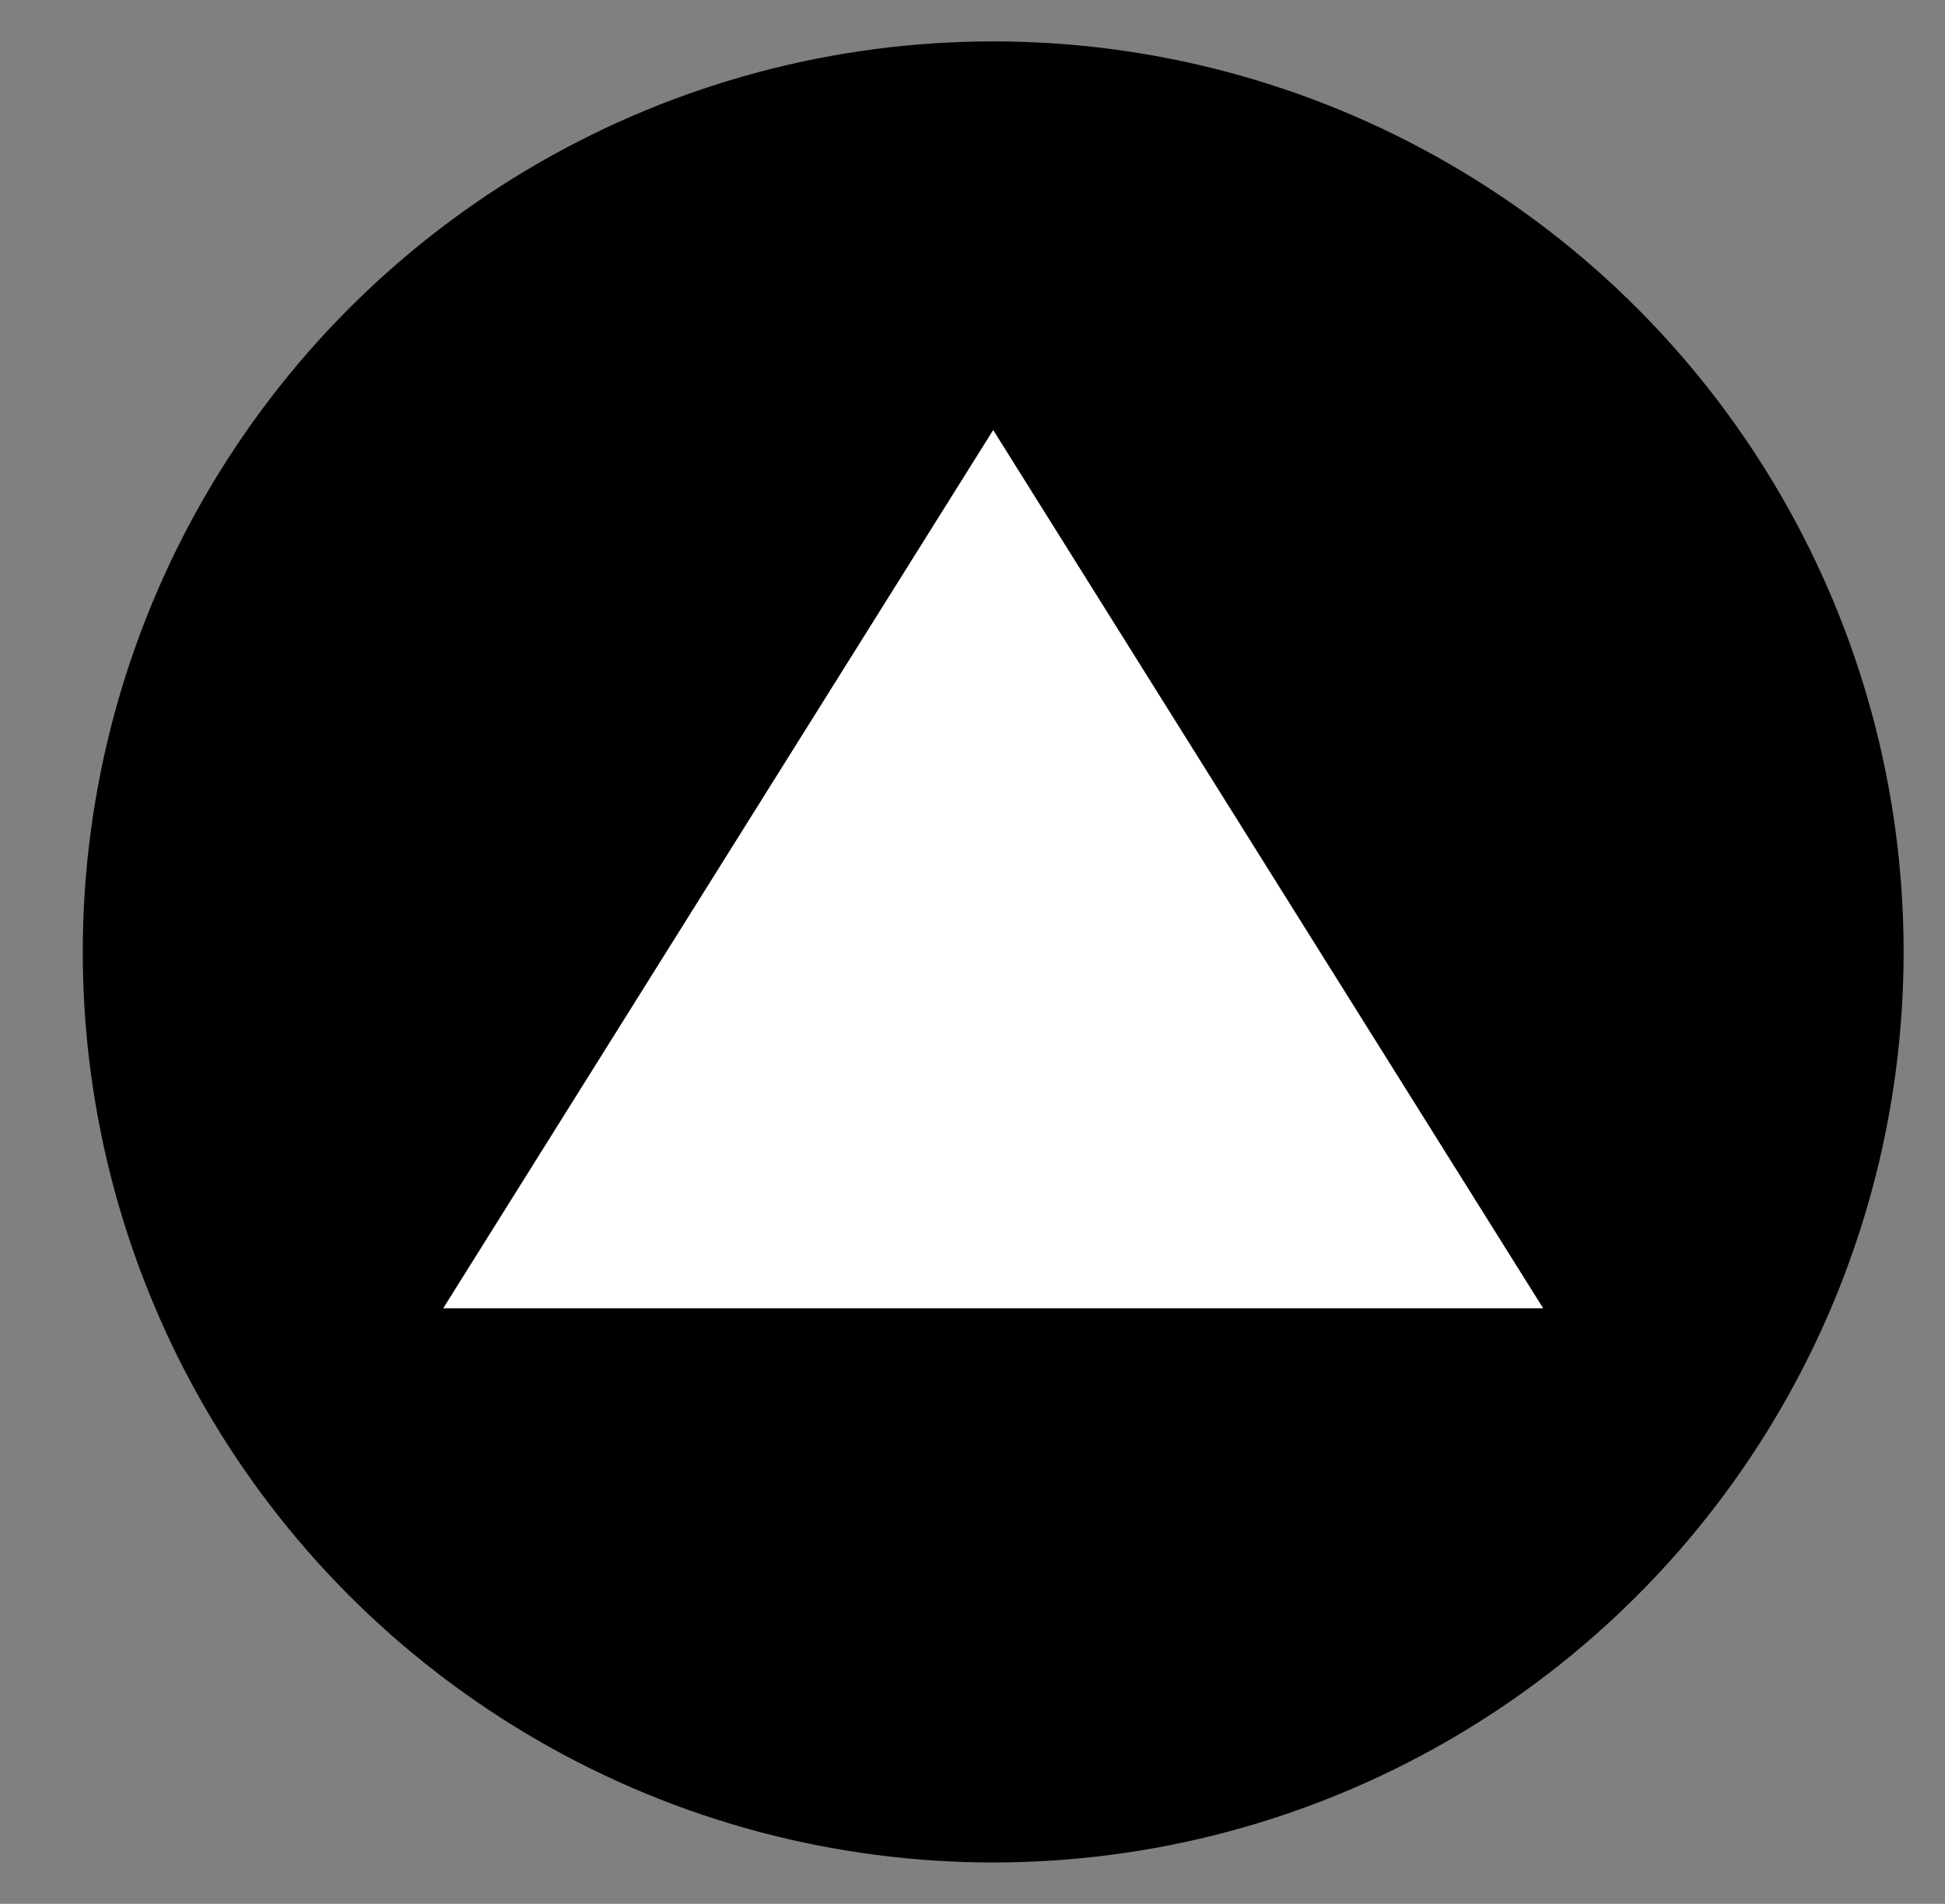
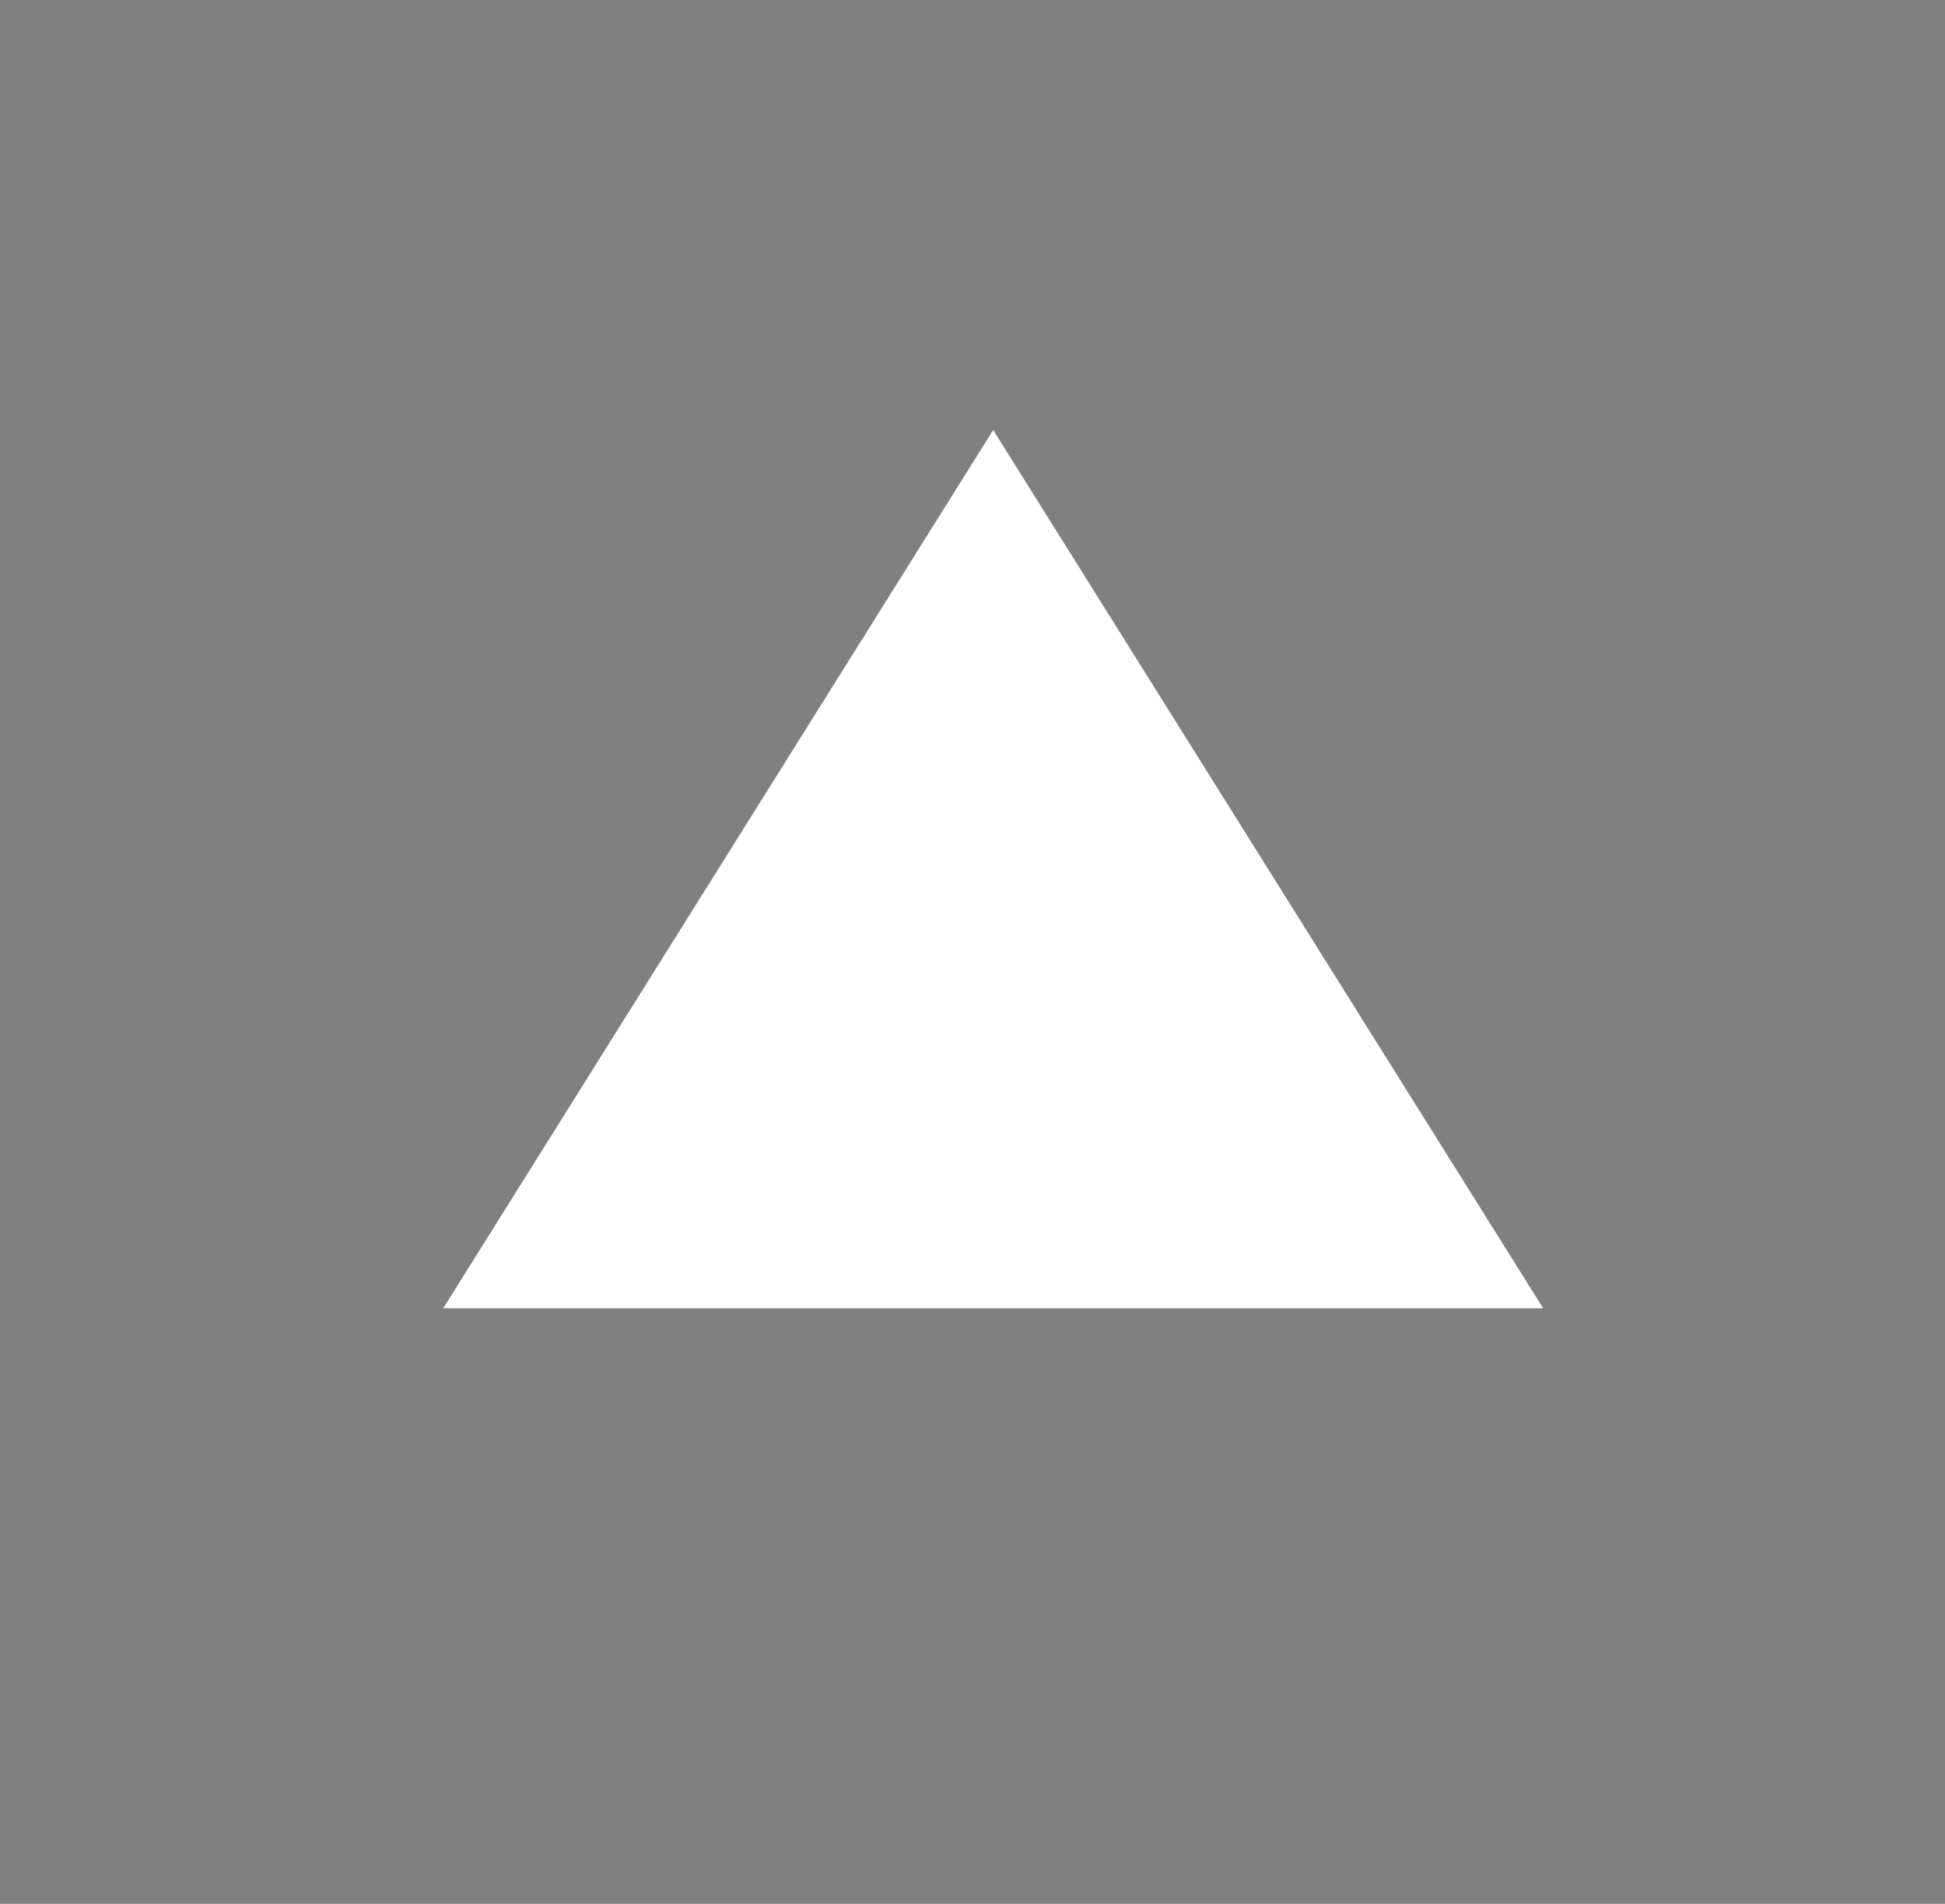
<svg xmlns="http://www.w3.org/2000/svg" id="レイヤー_1" data-name="レイヤー 1" viewBox="0 0 47 46">
  <rect x="0" y="0" width="47" height="46" fill="#808080" stroke="none" />
  <defs>
    <style>.cls-1{fill:#fff;}</style>
  </defs>
-   <circle cx="24" cy="23" r="22" />
  <polygon class="cls-1" points="24 10.39 10.71 31.61 37.29 31.61 24 10.39" />
</svg>